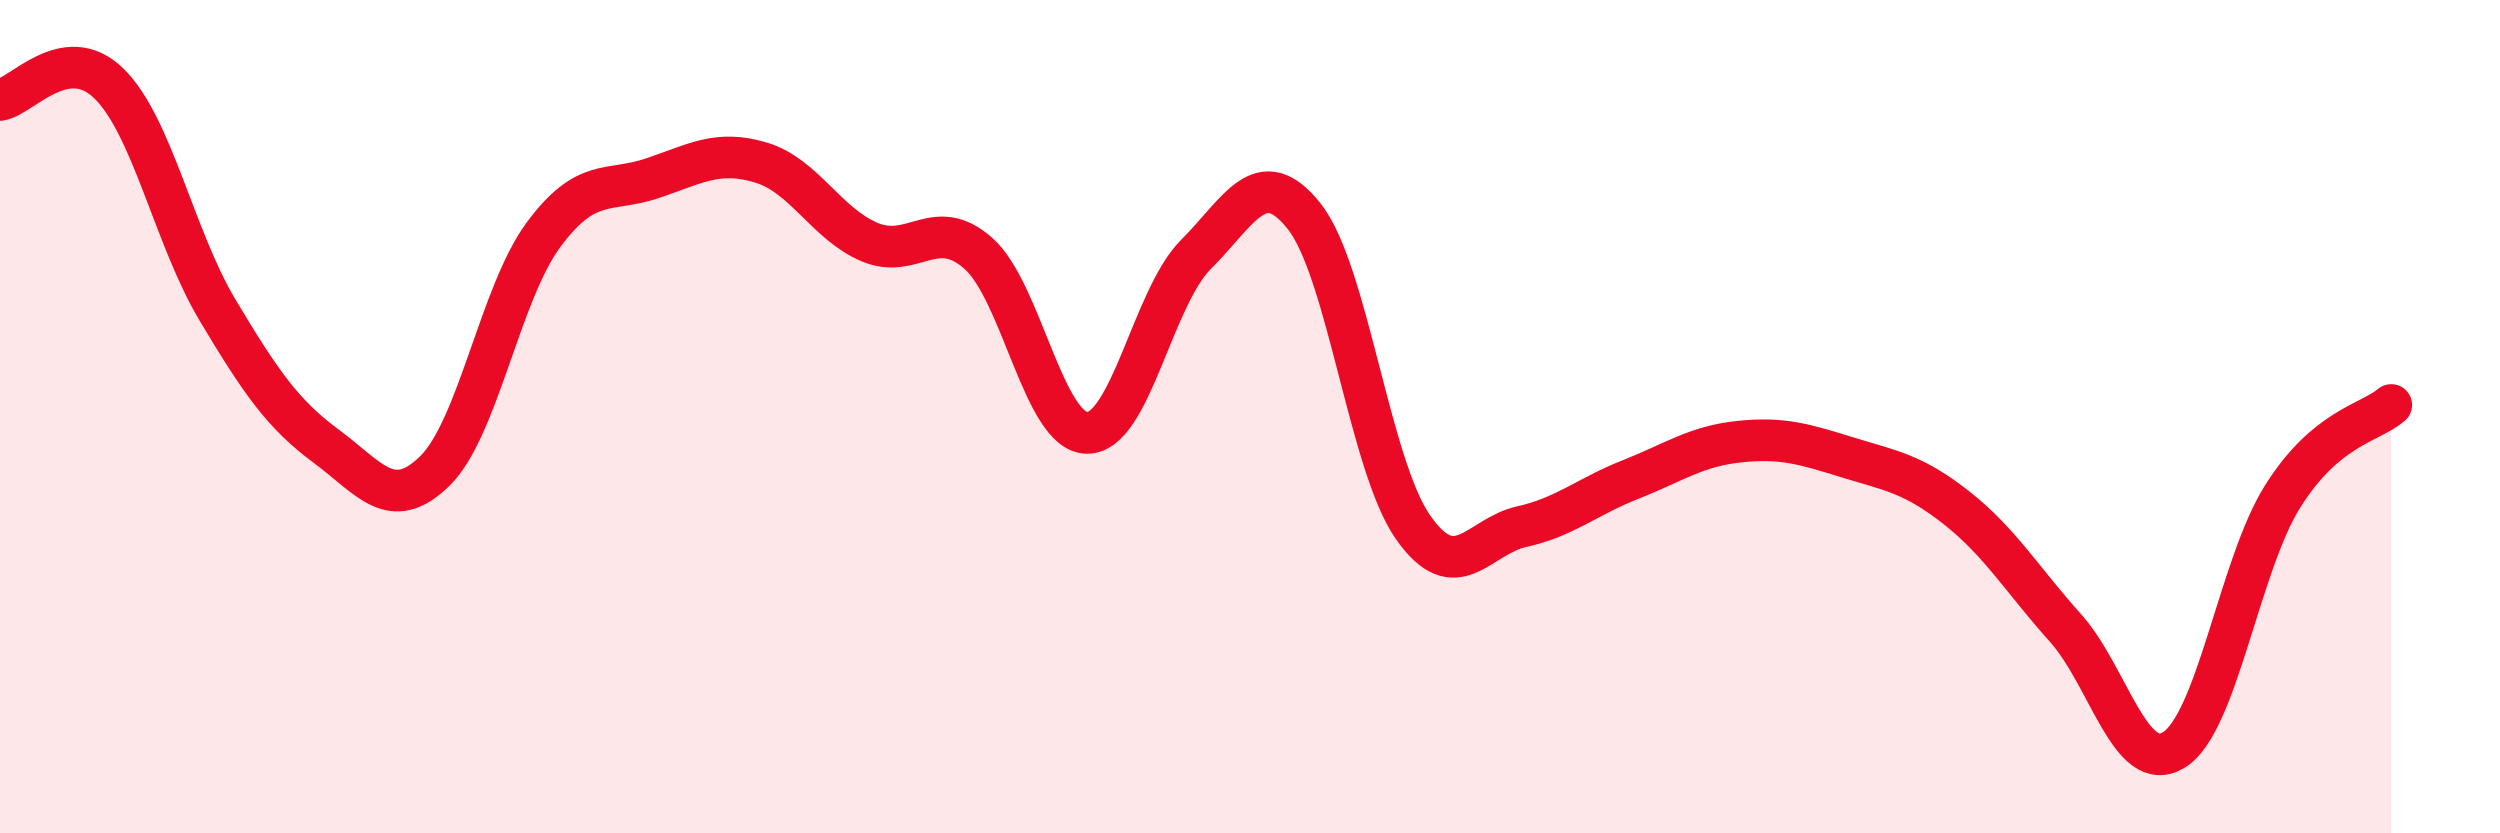
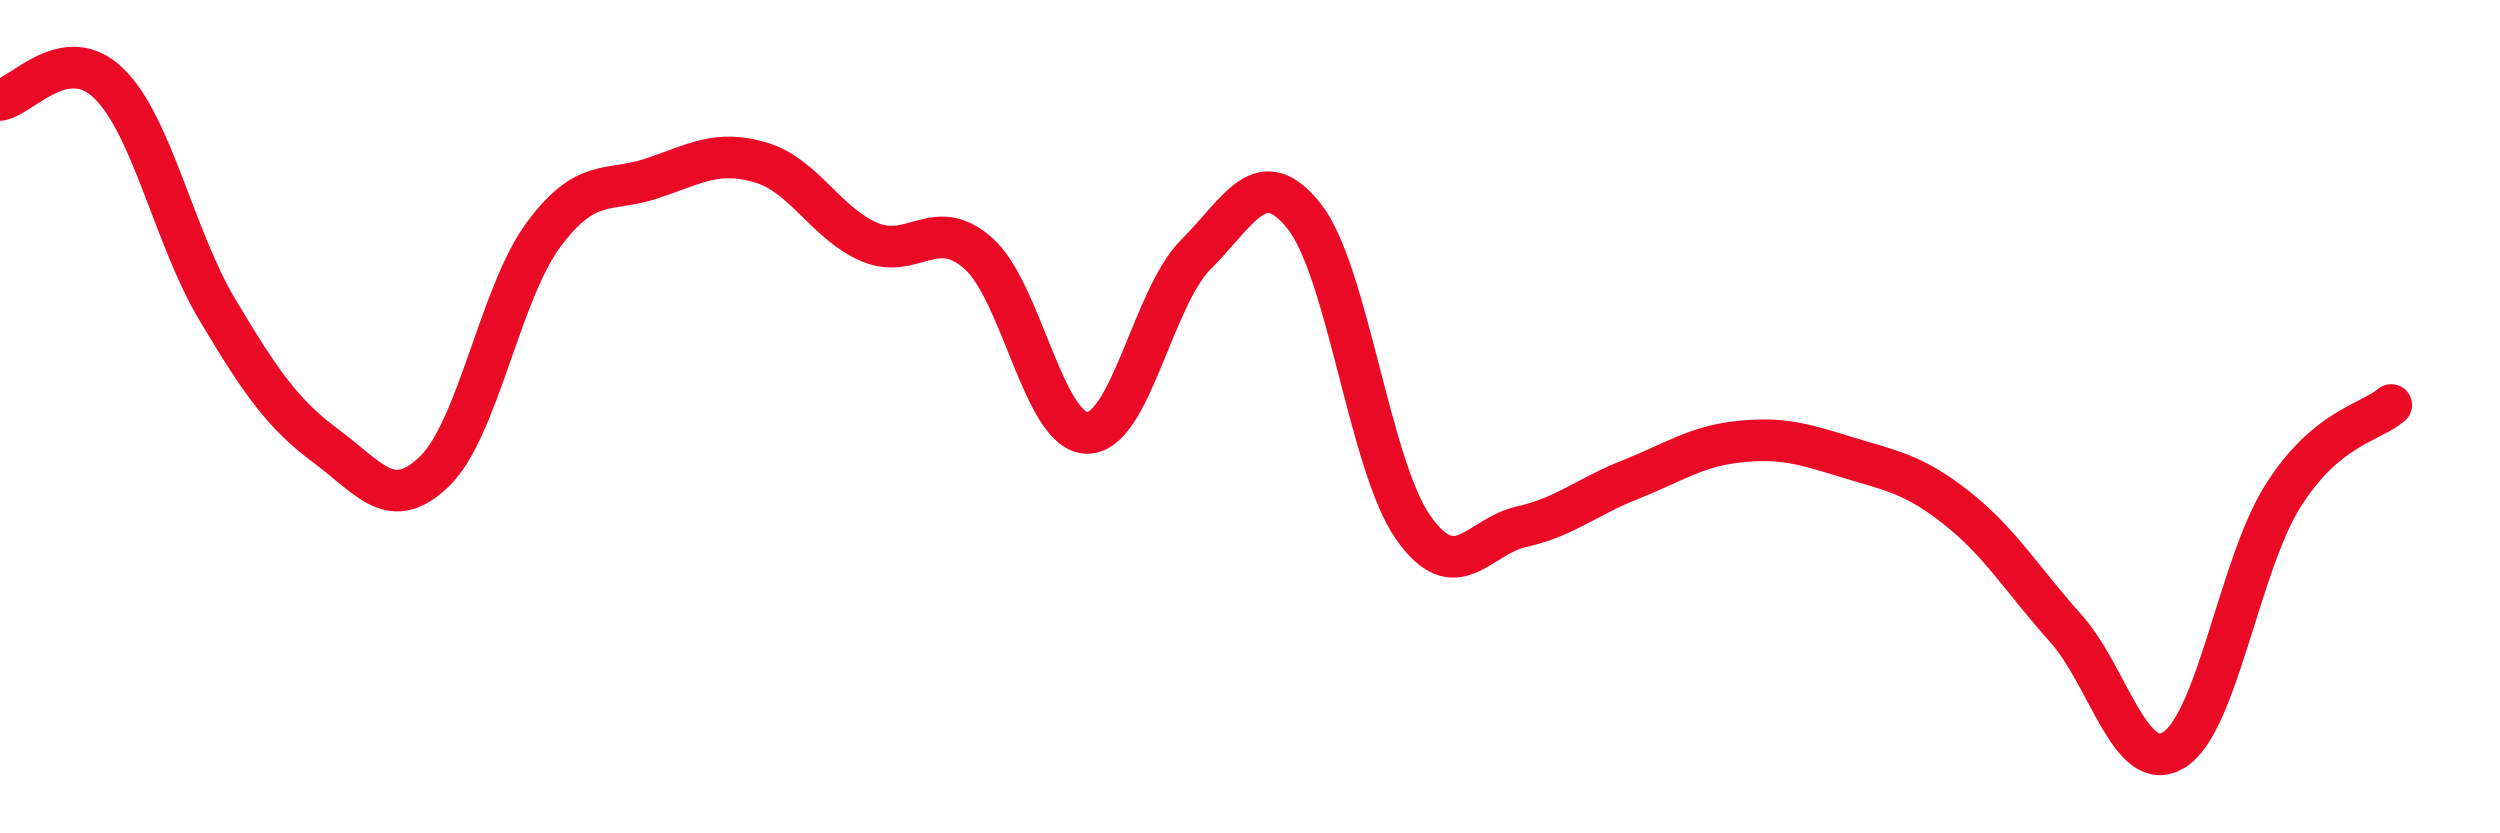
<svg xmlns="http://www.w3.org/2000/svg" width="60" height="20" viewBox="0 0 60 20">
-   <path d="M 0,2.4 C 0.52,2.32 1.57,0.99 2.61,2 C 3.65,3.01 4.18,5.7 5.22,7.44 C 6.26,9.18 6.79,9.94 7.83,10.71 C 8.87,11.48 9.39,12.32 10.43,11.31 C 11.47,10.3 12,7.05 13.04,5.64 C 14.08,4.23 14.61,4.63 15.65,4.28 C 16.69,3.93 17.22,3.59 18.26,3.9 C 19.3,4.21 19.83,5.37 20.87,5.81 C 21.91,6.25 22.44,5.16 23.48,6.08 C 24.52,7 25.05,10.38 26.09,10.39 C 27.13,10.4 27.66,7.15 28.7,6.11 C 29.74,5.07 30.26,3.88 31.3,5.19 C 32.34,6.5 32.87,11.16 33.91,12.65 C 34.95,14.14 35.48,12.87 36.52,12.64 C 37.56,12.41 38.09,11.92 39.13,11.51 C 40.17,11.1 40.7,10.71 41.74,10.6 C 42.78,10.49 43.31,10.66 44.35,10.98 C 45.39,11.3 45.92,11.37 46.96,12.19 C 48,13.01 48.53,13.91 49.57,15.07 C 50.61,16.23 51.13,18.63 52.17,18 C 53.21,17.37 53.74,13.58 54.78,11.92 C 55.82,10.26 56.87,10.16 57.39,9.72L57.39 20L0 20Z" fill="#EB0A25" opacity="0.1" stroke-linecap="round" stroke-linejoin="round" />
  <path d="M 0,2.4 C 0.52,2.32 1.57,0.99 2.61,2 C 3.65,3.01 4.18,5.7 5.22,7.44 C 6.26,9.18 6.79,9.94 7.83,10.71 C 8.87,11.48 9.39,12.32 10.43,11.31 C 11.47,10.3 12,7.05 13.04,5.64 C 14.08,4.23 14.61,4.63 15.65,4.28 C 16.69,3.93 17.22,3.59 18.26,3.9 C 19.3,4.21 19.83,5.37 20.87,5.81 C 21.91,6.25 22.44,5.16 23.48,6.08 C 24.52,7 25.05,10.38 26.09,10.39 C 27.13,10.4 27.66,7.15 28.7,6.11 C 29.74,5.07 30.26,3.88 31.3,5.19 C 32.34,6.5 32.87,11.16 33.91,12.65 C 34.95,14.14 35.48,12.87 36.52,12.64 C 37.56,12.41 38.09,11.92 39.13,11.51 C 40.17,11.1 40.7,10.71 41.74,10.6 C 42.78,10.49 43.31,10.66 44.35,10.98 C 45.39,11.3 45.92,11.37 46.96,12.19 C 48,13.01 48.53,13.91 49.57,15.07 C 50.61,16.23 51.13,18.63 52.17,18 C 53.21,17.37 53.74,13.58 54.78,11.92 C 55.82,10.26 56.87,10.16 57.39,9.72" stroke="#EB0A25" stroke-width="1" fill="none" stroke-linecap="round" stroke-linejoin="round" />
</svg>